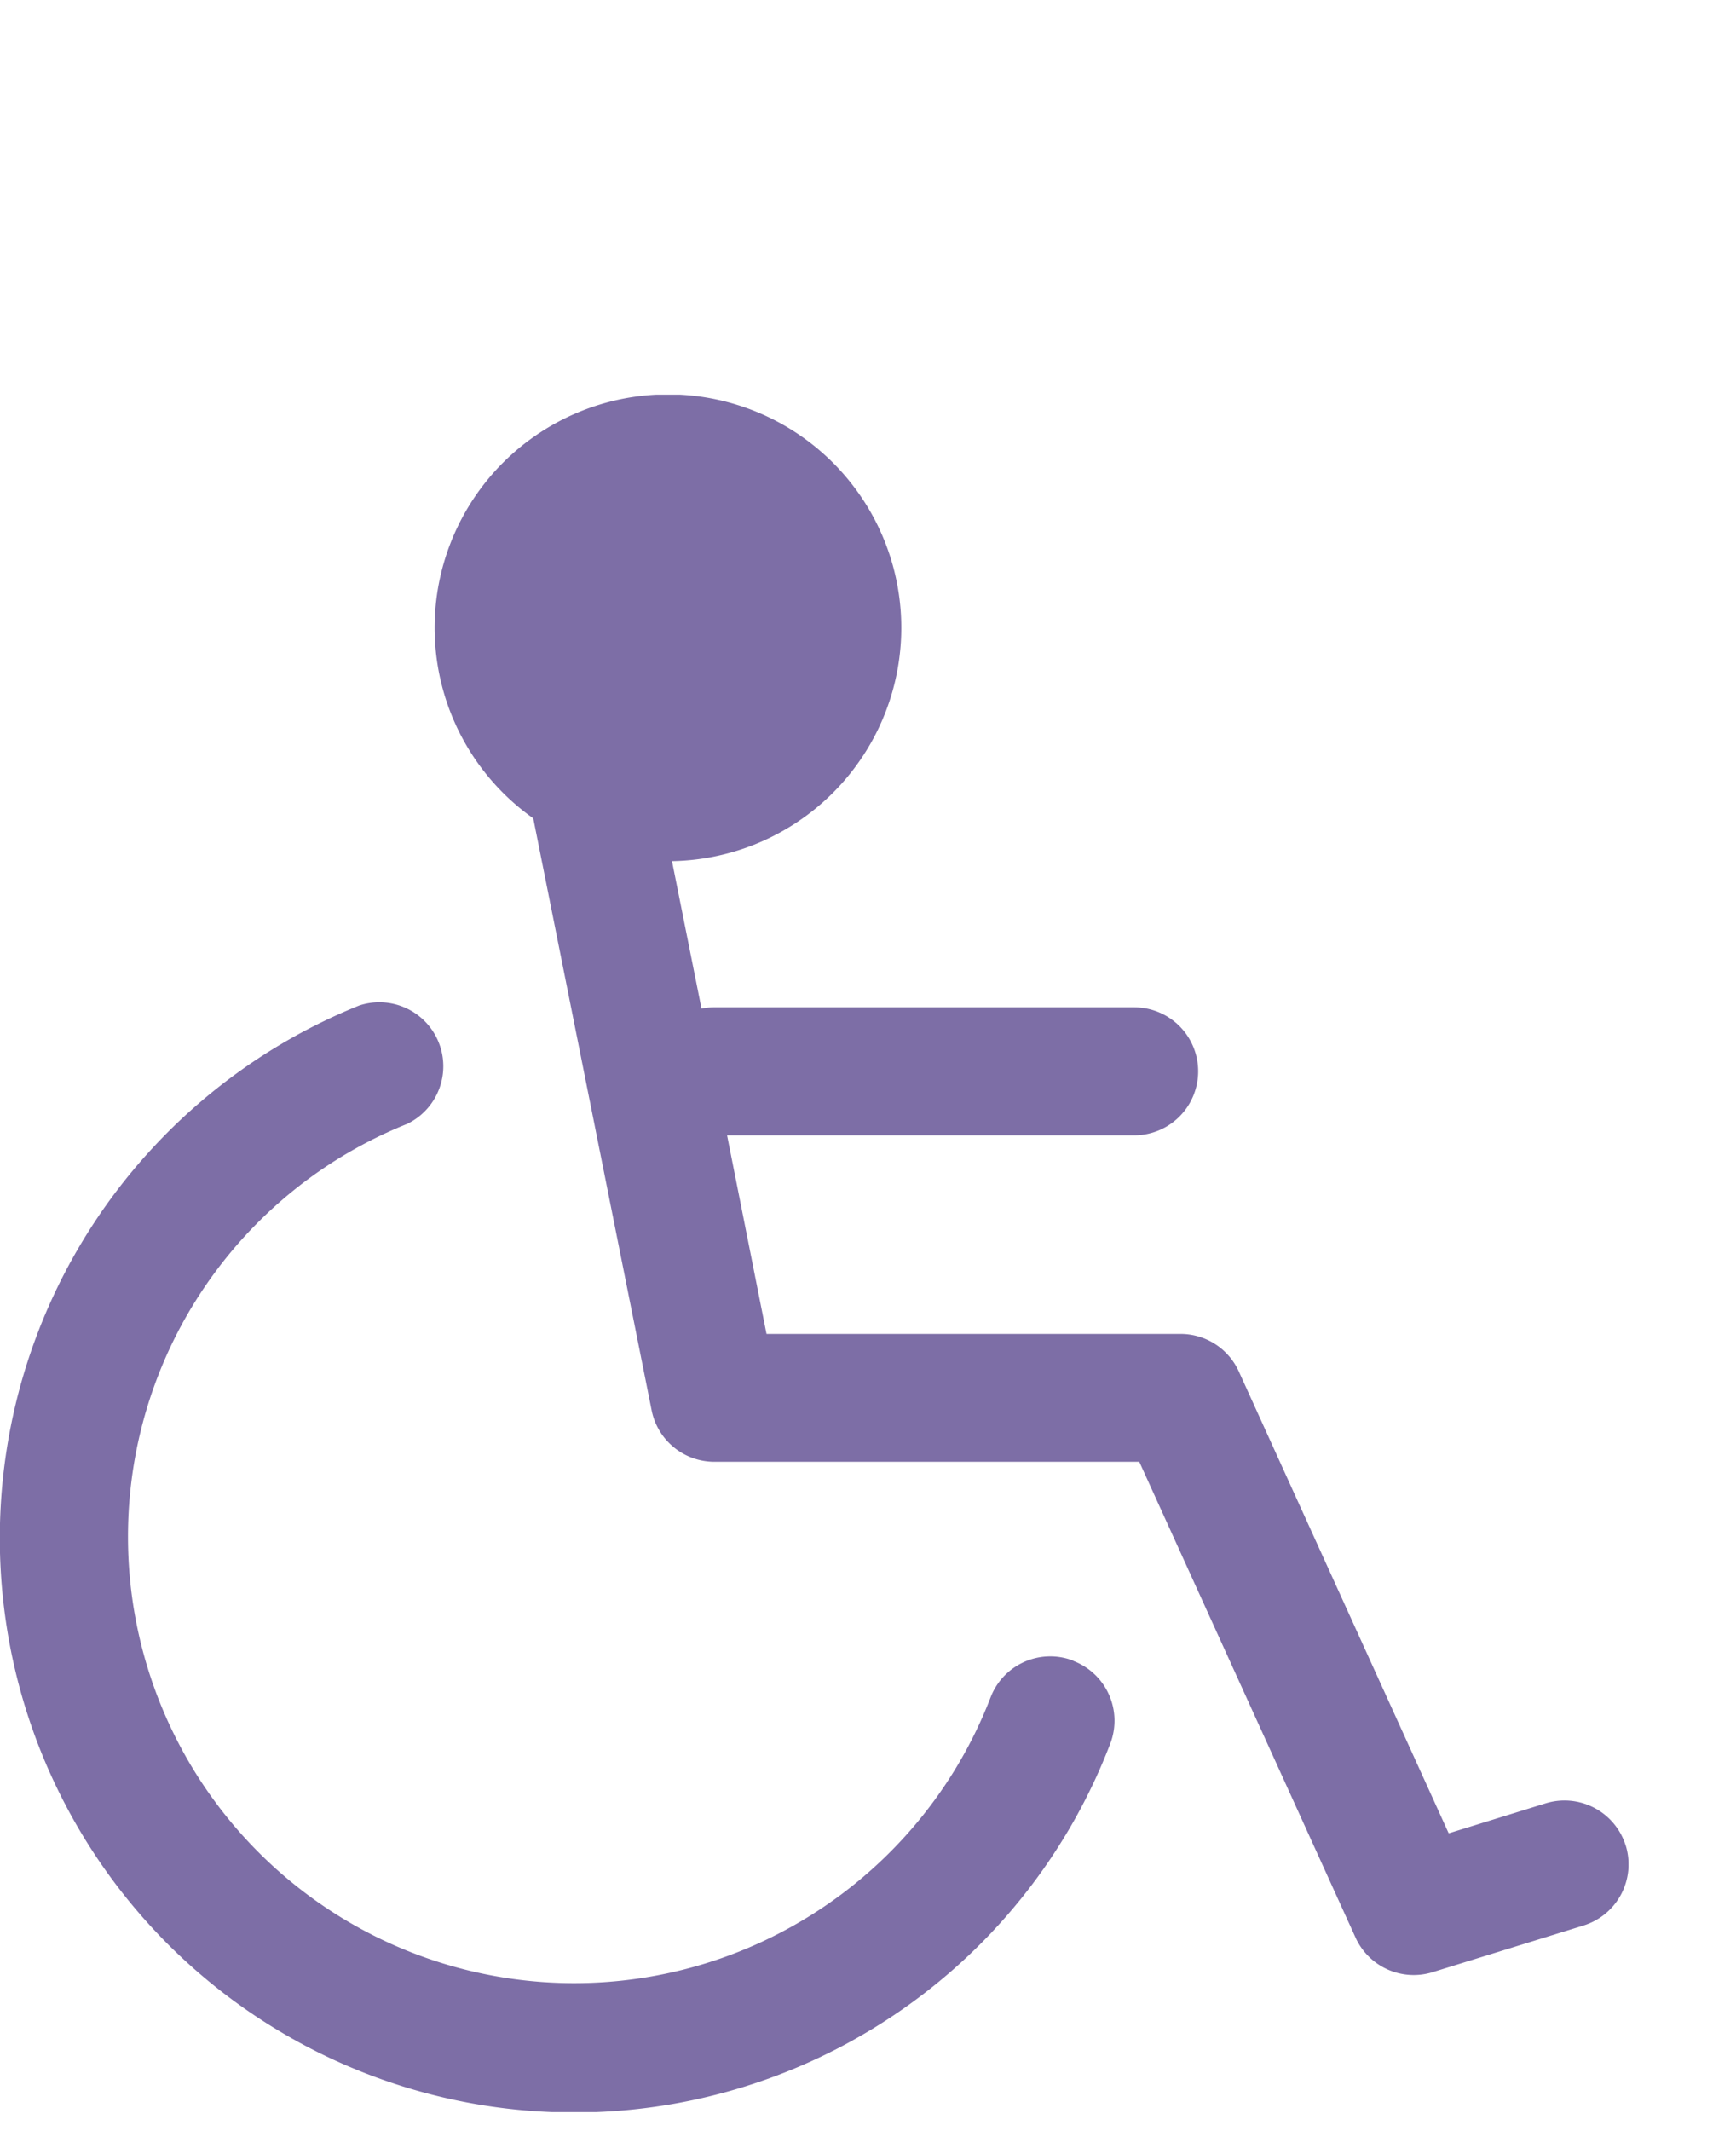
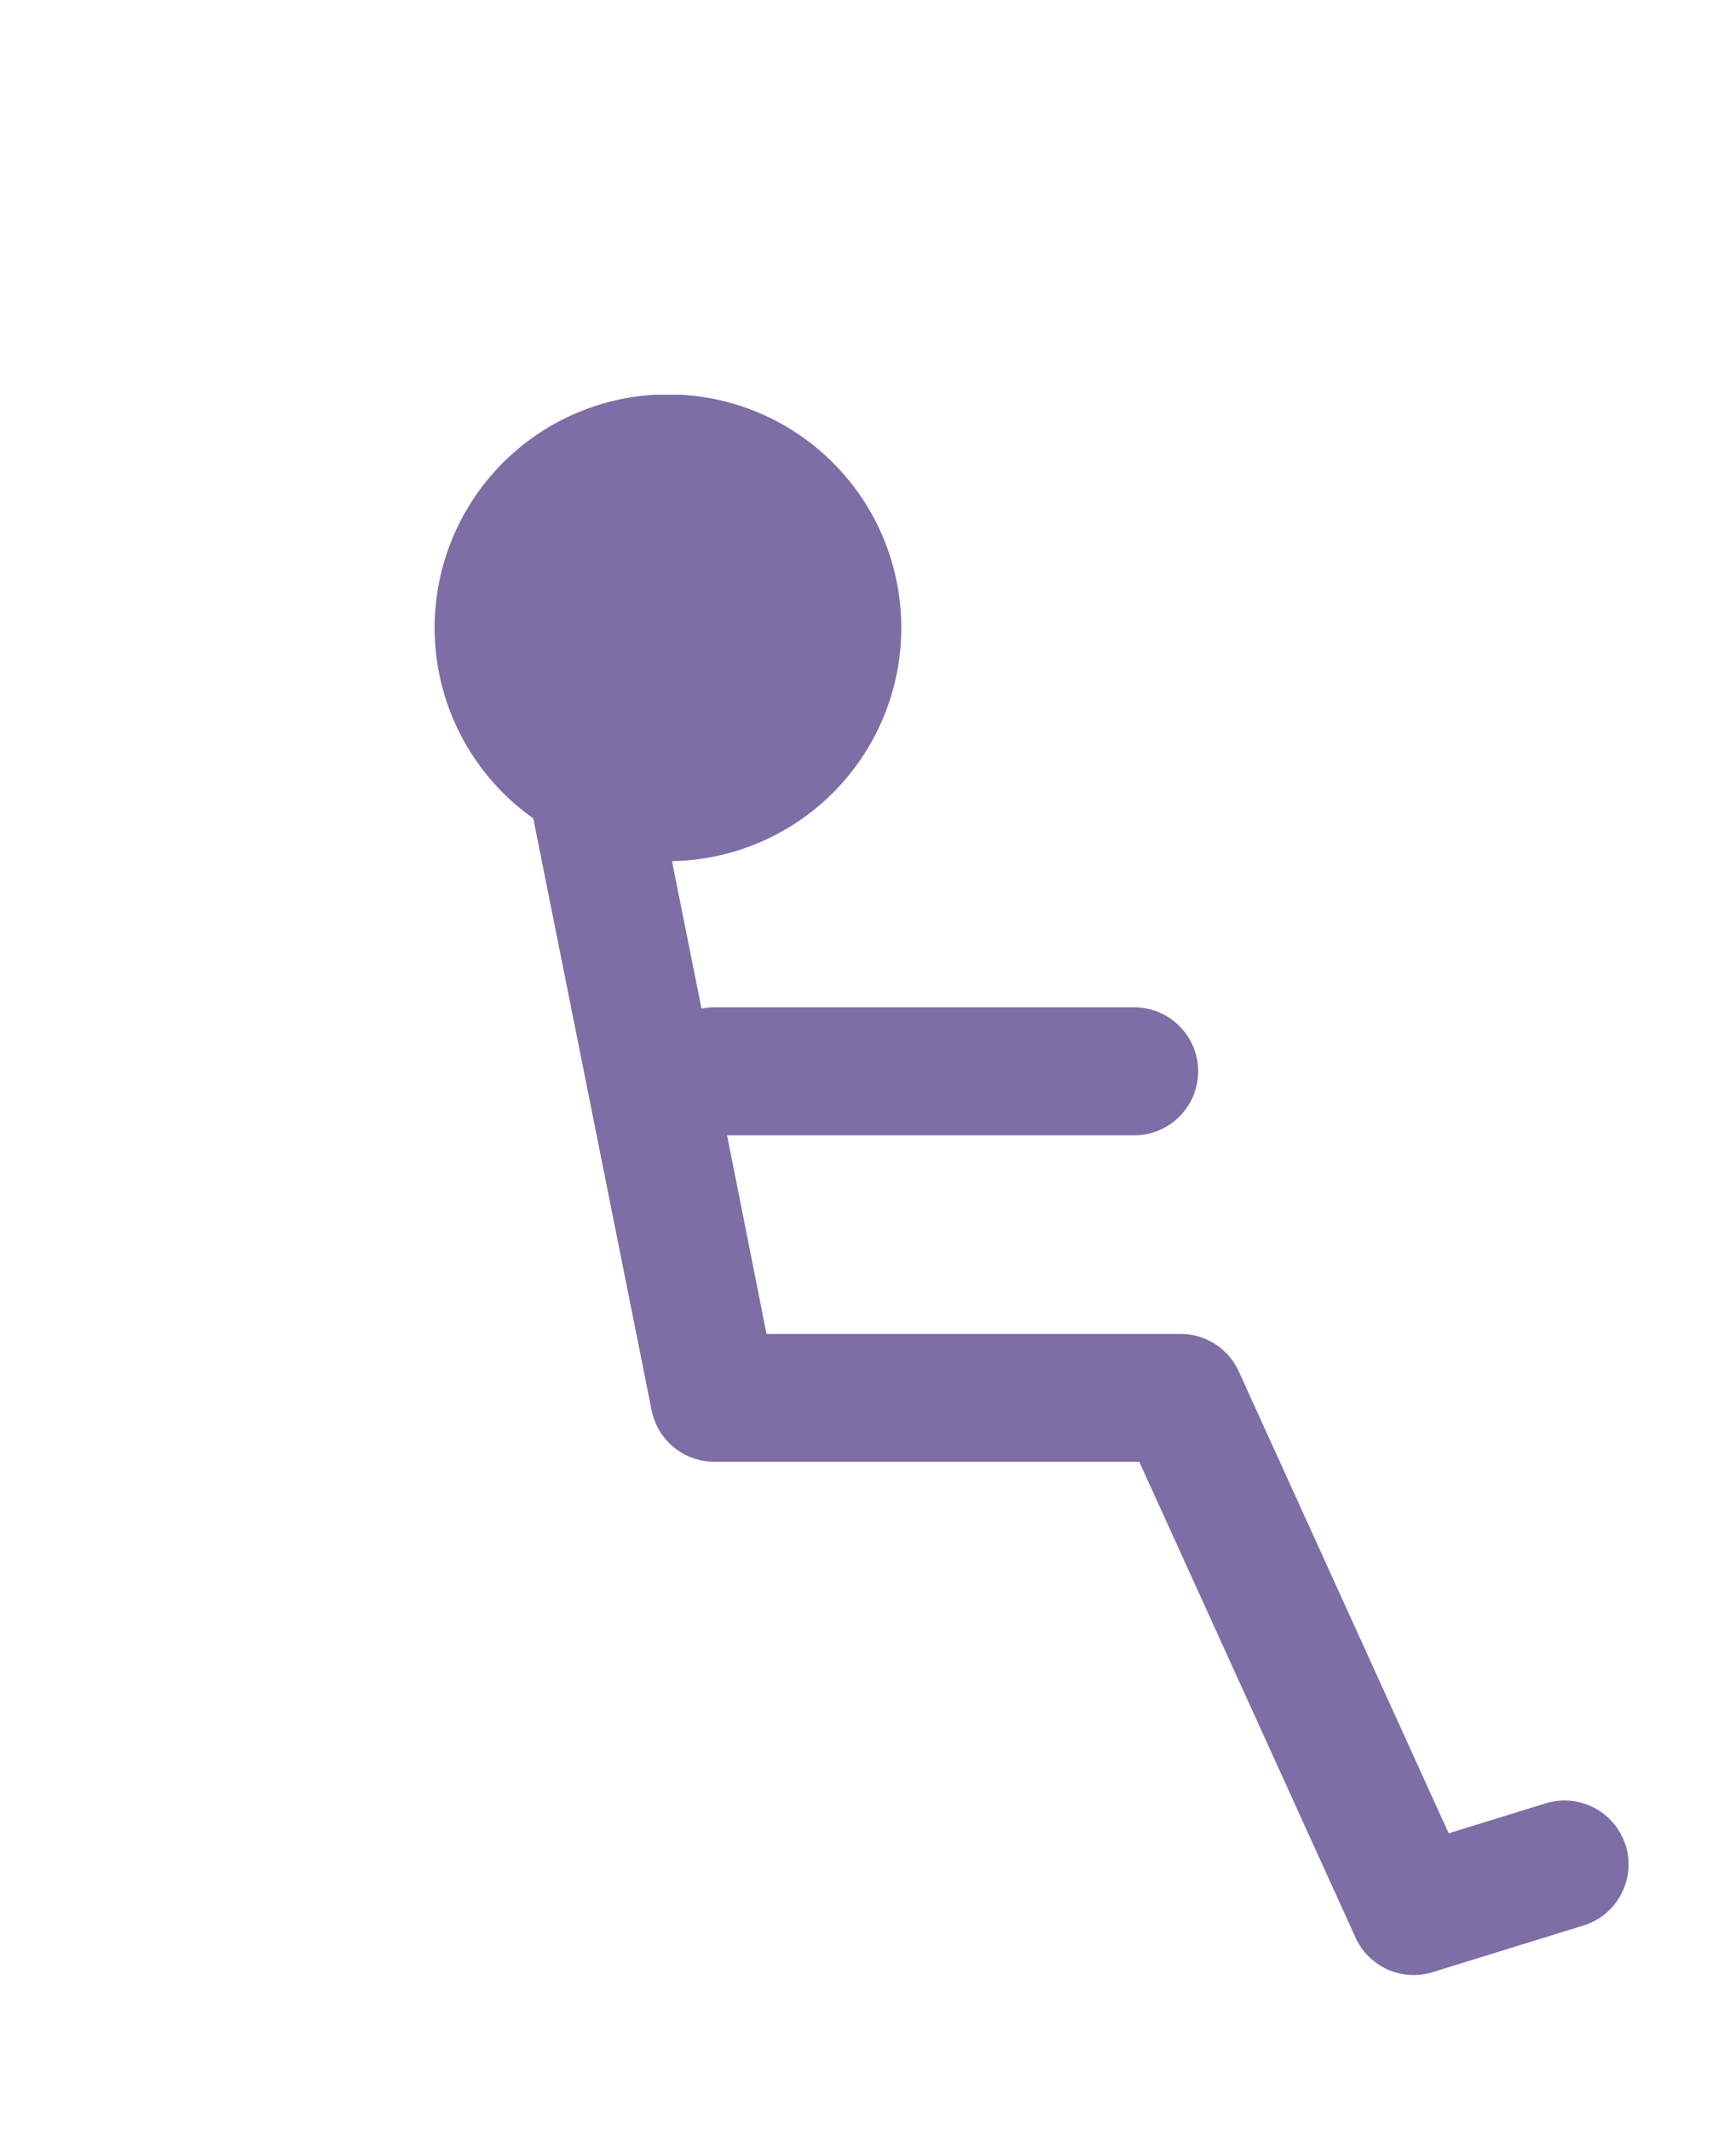
<svg xmlns="http://www.w3.org/2000/svg" width="22" height="27" viewBox="0 0 22 27">
  <defs>
    <style>
      .cls-1 {
        fill: #7d6ea6;
      }

      .cls-2 {
        clip-path: url(#clip-path);
      }

      .cls-3 {
        fill: none;
      }
    </style>
    <clipPath id="clip-path">
      <rect id="長方形_1282" data-name="長方形 1282" class="cls-1" width="20.638" height="21.759" transform="translate(0 0)" />
    </clipPath>
  </defs>
  <g id="ico_hotellist_barrier_free" transform="translate(-618.464 -4793)">
    <g id="グループ_1590" data-name="グループ 1590" transform="translate(618.465 4798)">
      <g id="グループ_1589" data-name="グループ 1589" class="cls-2" transform="translate(-0.001 0)">
        <path id="パス_18657" data-name="パス 18657" class="cls-1" d="M38.844,18.382a.812.812,0,0,0-1.014-.535l-1.229.38-2.66-5.852A.811.811,0,0,0,33.2,11.9H27.956l-.5-2.516h5.159a.811.811,0,0,0,0-1.622H27.291a.8.8,0,0,0-.159.016l-.374-1.868A2.957,2.957,0,1,0,25,5.368l1.5,7.5a.811.811,0,0,0,.8.652H32.68l2.74,6.027a.81.81,0,0,0,.978.439l1.911-.591a.811.811,0,0,0,.535-1.015" transform="translate(-18.242 0)" />
-         <path id="パス_18658" data-name="パス 18658" class="cls-1" d="M13.6,41.488a.81.81,0,0,0-1.047.467A5.655,5.655,0,0,1,1.622,39.932,5.631,5.631,0,0,1,5.16,34.688a.811.811,0,0,0-.608-1.5,7.277,7.277,0,1,0,9.518,9.352.811.811,0,0,0-.467-1.048" transform="translate(0 -25.449)" />
      </g>
    </g>
    <rect id="長方形_1437" data-name="長方形 1437" class="cls-3" width="22" height="27" transform="translate(618.464 4793)" />
  </g>
</svg>